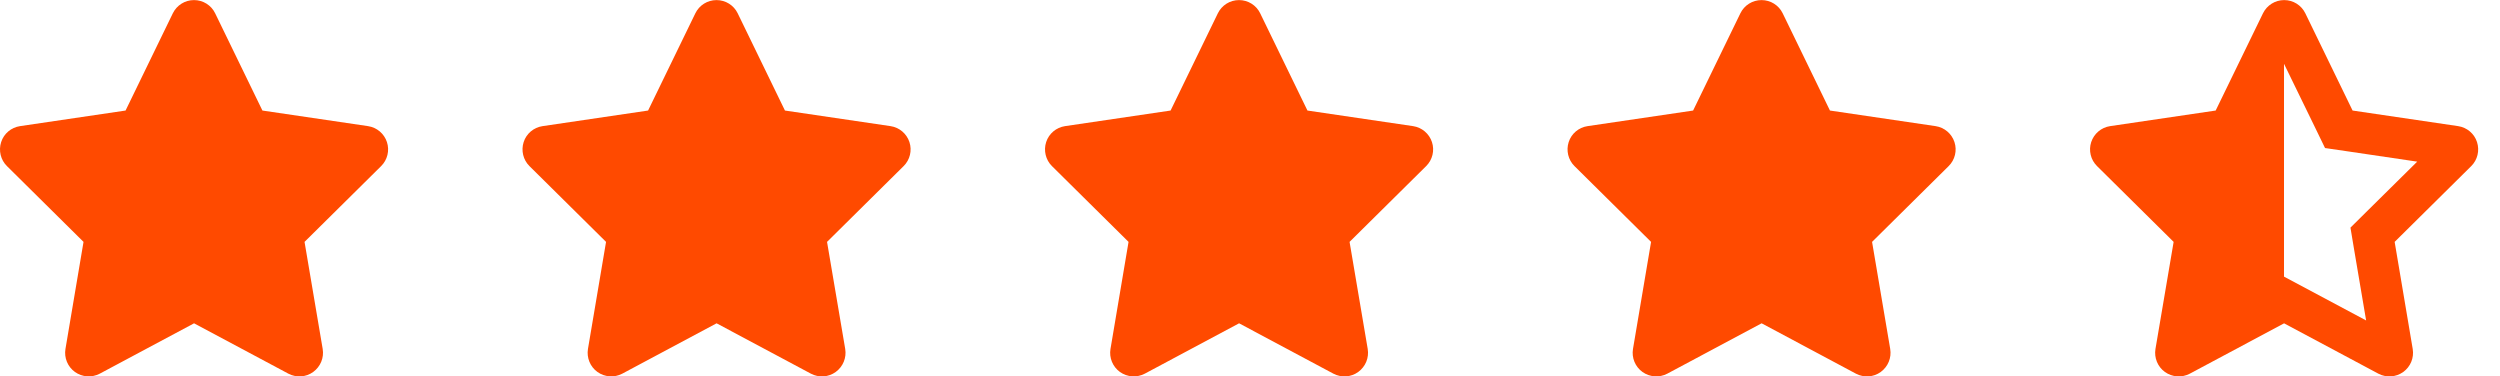
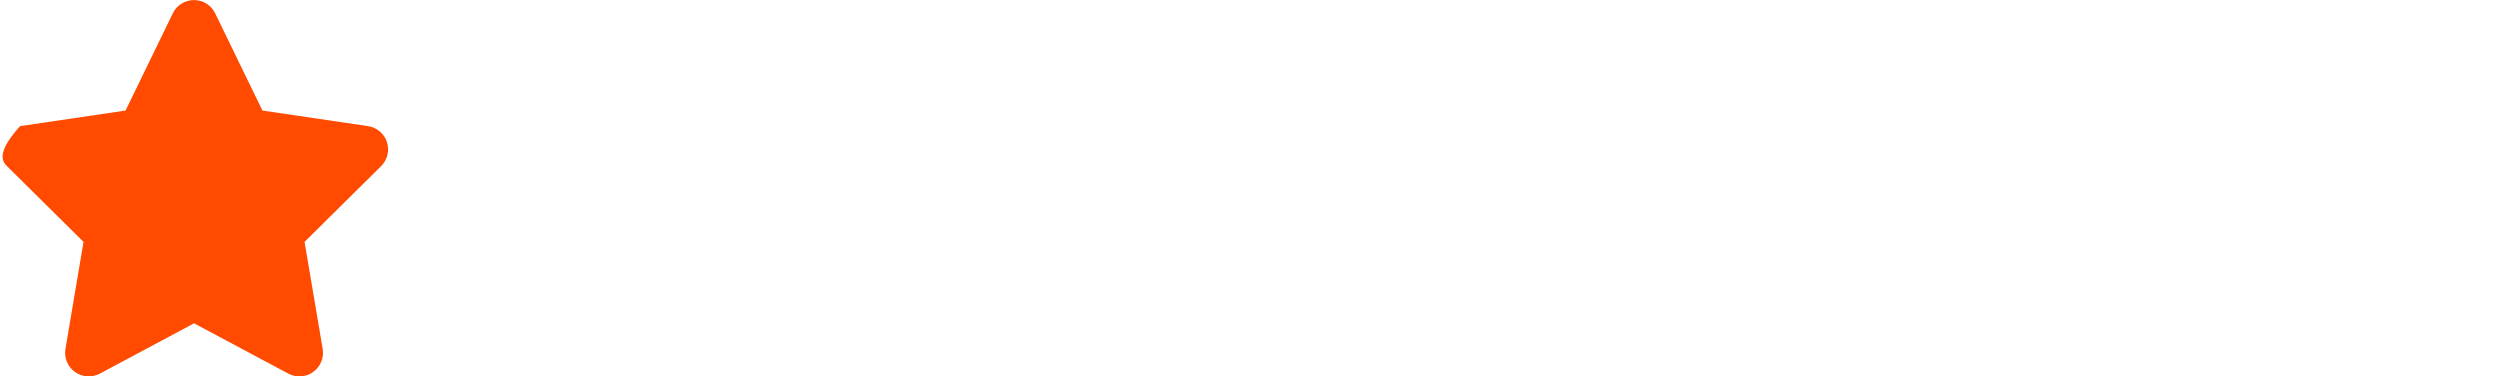
<svg xmlns="http://www.w3.org/2000/svg" width="93" height="14" viewBox="0 0 93 14" fill="none">
-   <path d="M8.004 0.495C7.859 0.194 7.553 0.003 7.217 0.003C6.88 0.003 6.577 0.194 6.429 0.495L4.671 4.112L0.745 4.692C0.417 4.741 0.144 4.97 0.043 5.285C-0.059 5.599 0.023 5.947 0.259 6.179L3.107 8.998L2.435 12.981C2.38 13.309 2.517 13.643 2.788 13.837C3.058 14.031 3.416 14.056 3.712 13.9L7.219 12.027L10.727 13.9C11.023 14.056 11.381 14.034 11.651 13.837C11.922 13.64 12.059 13.309 12.004 12.981L11.329 8.998L14.178 6.179C14.413 5.947 14.498 5.599 14.394 5.285C14.29 4.97 14.019 4.741 13.691 4.692L9.762 4.112L8.004 0.495Z" fill="#FF4A00" />
-   <path d="M27.442 0.495C27.297 0.194 26.99 0.003 26.654 0.003C26.318 0.003 26.014 0.194 25.867 0.495L24.109 4.112L20.183 4.692C19.855 4.741 19.581 4.97 19.48 5.285C19.379 5.599 19.461 5.947 19.696 6.179L22.545 8.998L21.872 12.981C21.818 13.309 21.954 13.643 22.225 13.837C22.496 14.031 22.854 14.056 23.149 13.9L26.657 12.027L30.165 13.9C30.46 14.056 30.818 14.034 31.089 13.837C31.36 13.64 31.496 13.309 31.442 12.981L30.766 8.998L33.615 6.179C33.85 5.947 33.935 5.599 33.831 5.285C33.727 4.97 33.456 4.741 33.128 4.692L29.2 4.112L27.442 0.495Z" fill="#FF4A00" />
-   <path d="M46.879 0.495C46.734 0.194 46.428 0.003 46.092 0.003C45.755 0.003 45.452 0.194 45.304 0.495L43.546 4.112L39.62 4.692C39.292 4.741 39.019 4.97 38.917 5.285C38.816 5.599 38.898 5.947 39.133 6.179L41.982 8.998L41.31 12.981C41.255 13.309 41.392 13.643 41.662 13.837C41.933 14.031 42.291 14.056 42.587 13.9L46.094 12.027L49.602 13.9C49.898 14.056 50.256 14.034 50.526 13.837C50.797 13.64 50.934 13.309 50.879 12.981L50.204 8.998L53.053 6.179C53.288 5.947 53.373 5.599 53.269 5.285C53.165 4.97 52.894 4.741 52.566 4.692L48.637 4.112L46.879 0.495Z" fill="#FF4A00" />
-   <path d="M66.316 0.495C66.171 0.194 65.865 0.003 65.529 0.003C65.193 0.003 64.889 0.194 64.742 0.495L62.984 4.112L59.057 4.692C58.729 4.741 58.456 4.97 58.355 5.285C58.254 5.599 58.336 5.947 58.571 6.179L61.42 8.998L60.747 12.981C60.692 13.309 60.829 13.643 61.1 13.837C61.37 14.031 61.729 14.056 62.024 13.9L65.532 12.027L69.04 13.9C69.335 14.056 69.693 14.034 69.964 13.837C70.234 13.64 70.371 13.309 70.316 12.981L69.641 8.998L72.49 6.179C72.725 5.947 72.81 5.599 72.706 5.285C72.602 4.97 72.331 4.741 72.003 4.692L68.074 4.112L66.316 0.495Z" fill="#FF4A00" />
-   <path d="M84.965 10.294L84.968 10.292L85.69 10.677L88.02 11.921L87.568 9.253L87.437 8.468L88.003 7.907L89.92 6.013L87.292 5.624L86.491 5.507L86.138 4.779L84.968 2.379L84.965 2.387V10.294ZM89.753 12.982C89.808 13.31 89.671 13.644 89.4 13.838C89.13 14.032 88.772 14.057 88.476 13.901L84.968 12.028L81.46 13.901C81.165 14.057 80.807 14.032 80.536 13.838C80.265 13.644 80.129 13.31 80.183 12.982L80.859 8.998L78.01 6.179C77.774 5.947 77.69 5.6 77.793 5.285C77.897 4.971 78.168 4.741 78.496 4.692L82.423 4.112L84.183 0.495C84.331 0.194 84.635 0.003 84.971 0.003C85.307 0.003 85.611 0.194 85.758 0.495L87.516 4.112L91.443 4.692C91.771 4.741 92.044 4.971 92.145 5.285C92.247 5.6 92.165 5.947 91.93 6.179L89.081 8.998L89.753 12.982Z" fill="#FF4A00" />
+   <path d="M8.004 0.495C7.859 0.194 7.553 0.003 7.217 0.003C6.88 0.003 6.577 0.194 6.429 0.495L4.671 4.112L0.745 4.692C-0.059 5.599 0.023 5.947 0.259 6.179L3.107 8.998L2.435 12.981C2.38 13.309 2.517 13.643 2.788 13.837C3.058 14.031 3.416 14.056 3.712 13.9L7.219 12.027L10.727 13.9C11.023 14.056 11.381 14.034 11.651 13.837C11.922 13.64 12.059 13.309 12.004 12.981L11.329 8.998L14.178 6.179C14.413 5.947 14.498 5.599 14.394 5.285C14.29 4.97 14.019 4.741 13.691 4.692L9.762 4.112L8.004 0.495Z" fill="#FF4A00" />
</svg>